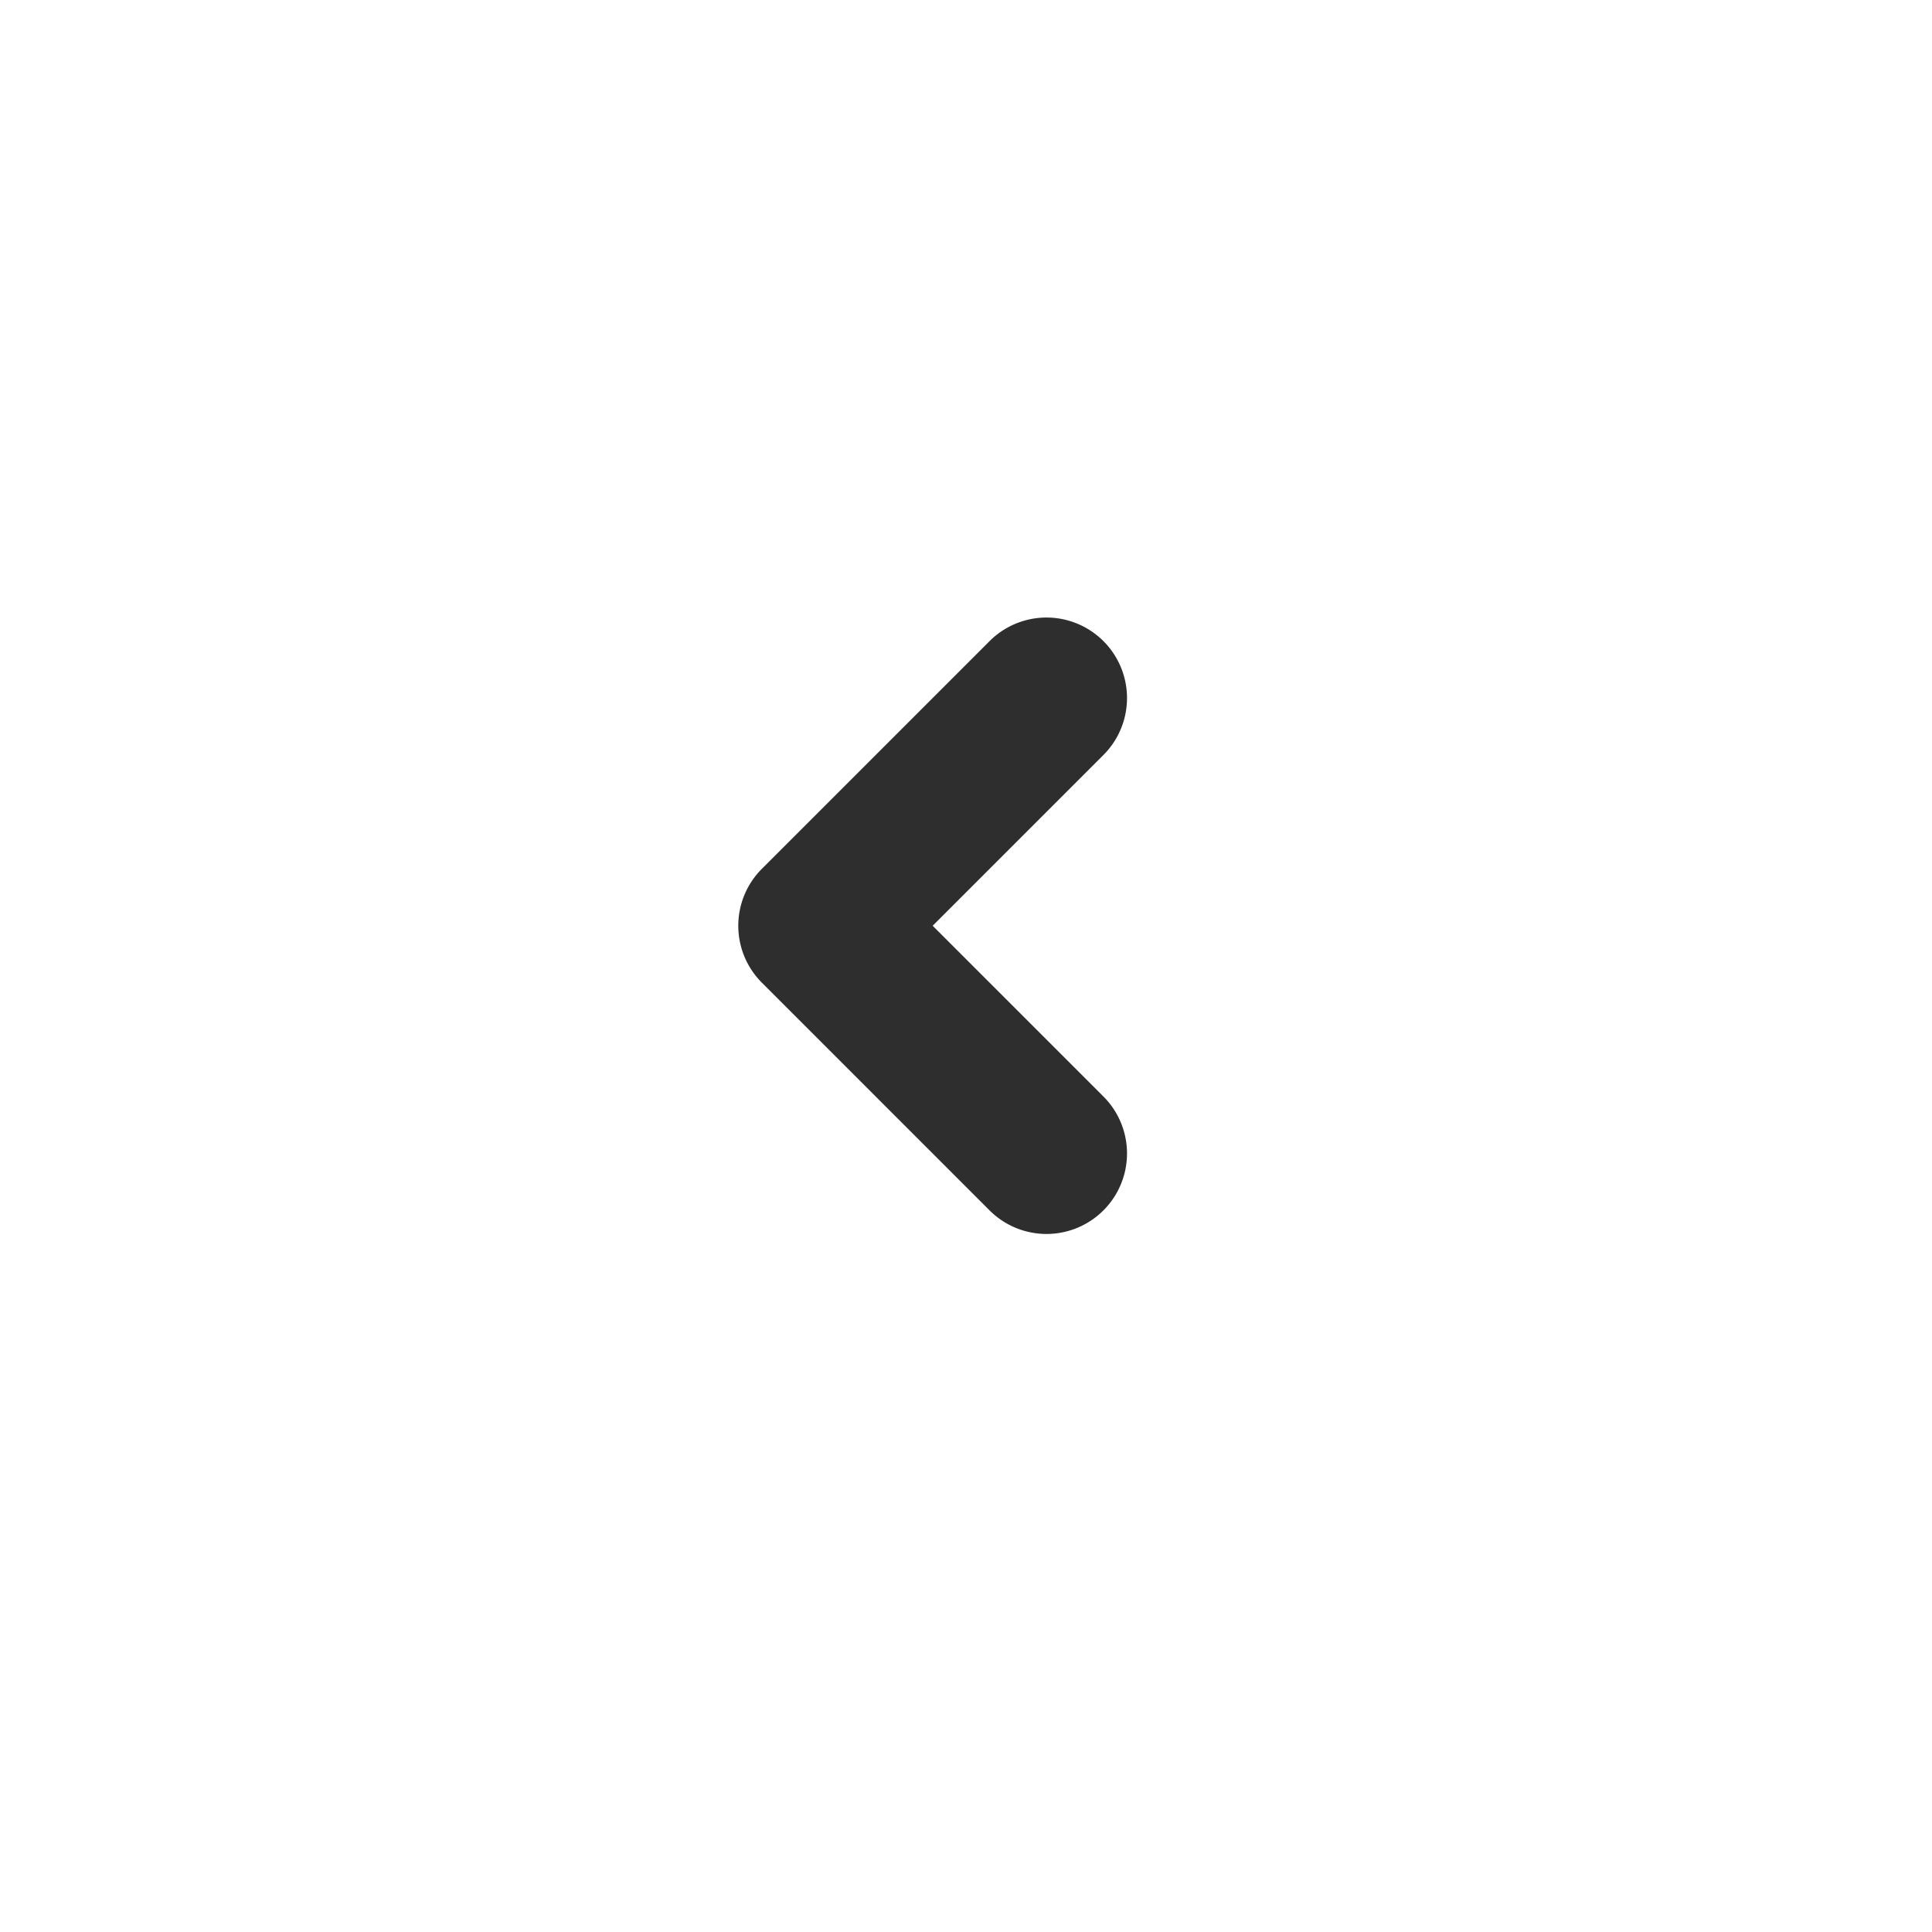
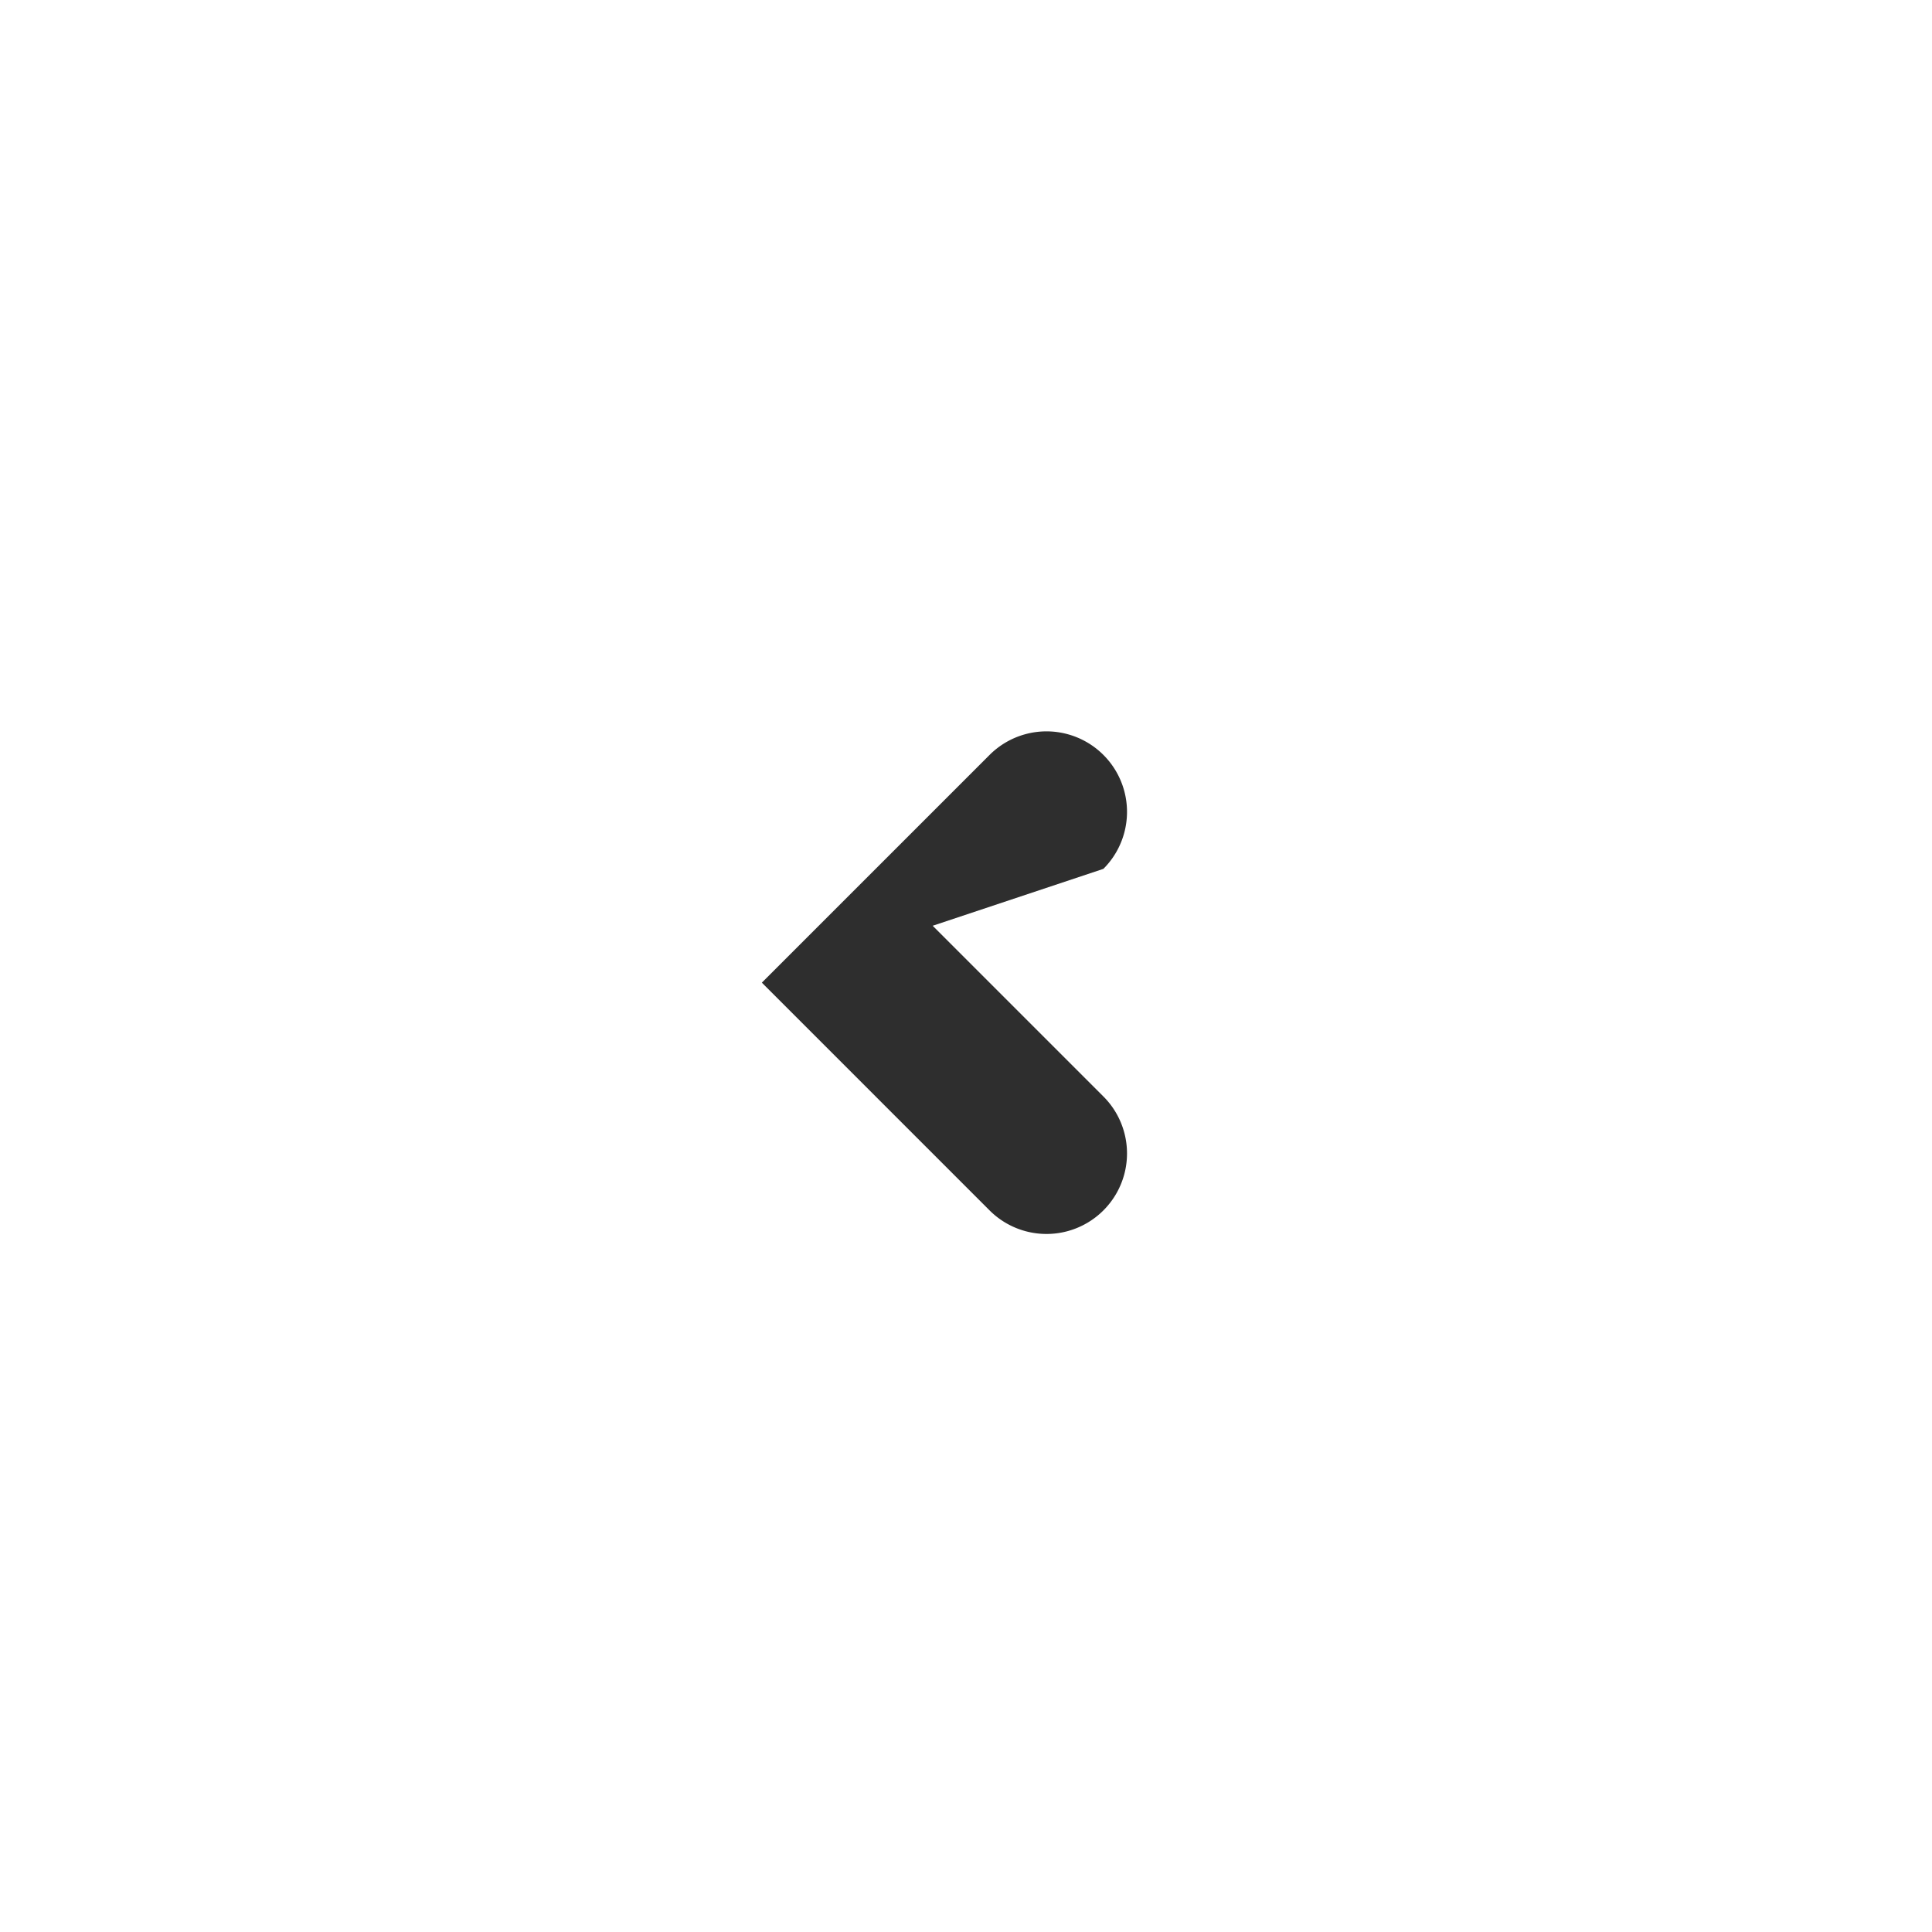
<svg xmlns="http://www.w3.org/2000/svg" width="24" height="24" fill="none">
-   <path fill="#2E2E2E" fill-rule="evenodd" d="M9.464 12.207a1 1 0 0 1 0-1.414l2.829-2.829a1 1 0 1 1 1.414 1.415L11.586 11.5l2.121 2.121a1 1 0 0 1-1.414 1.415l-2.829-2.829Z" clip-rule="evenodd" />
+   <path fill="#2E2E2E" fill-rule="evenodd" d="M9.464 12.207l2.829-2.829a1 1 0 1 1 1.414 1.415L11.586 11.5l2.121 2.121a1 1 0 0 1-1.414 1.415l-2.829-2.829Z" clip-rule="evenodd" />
</svg>